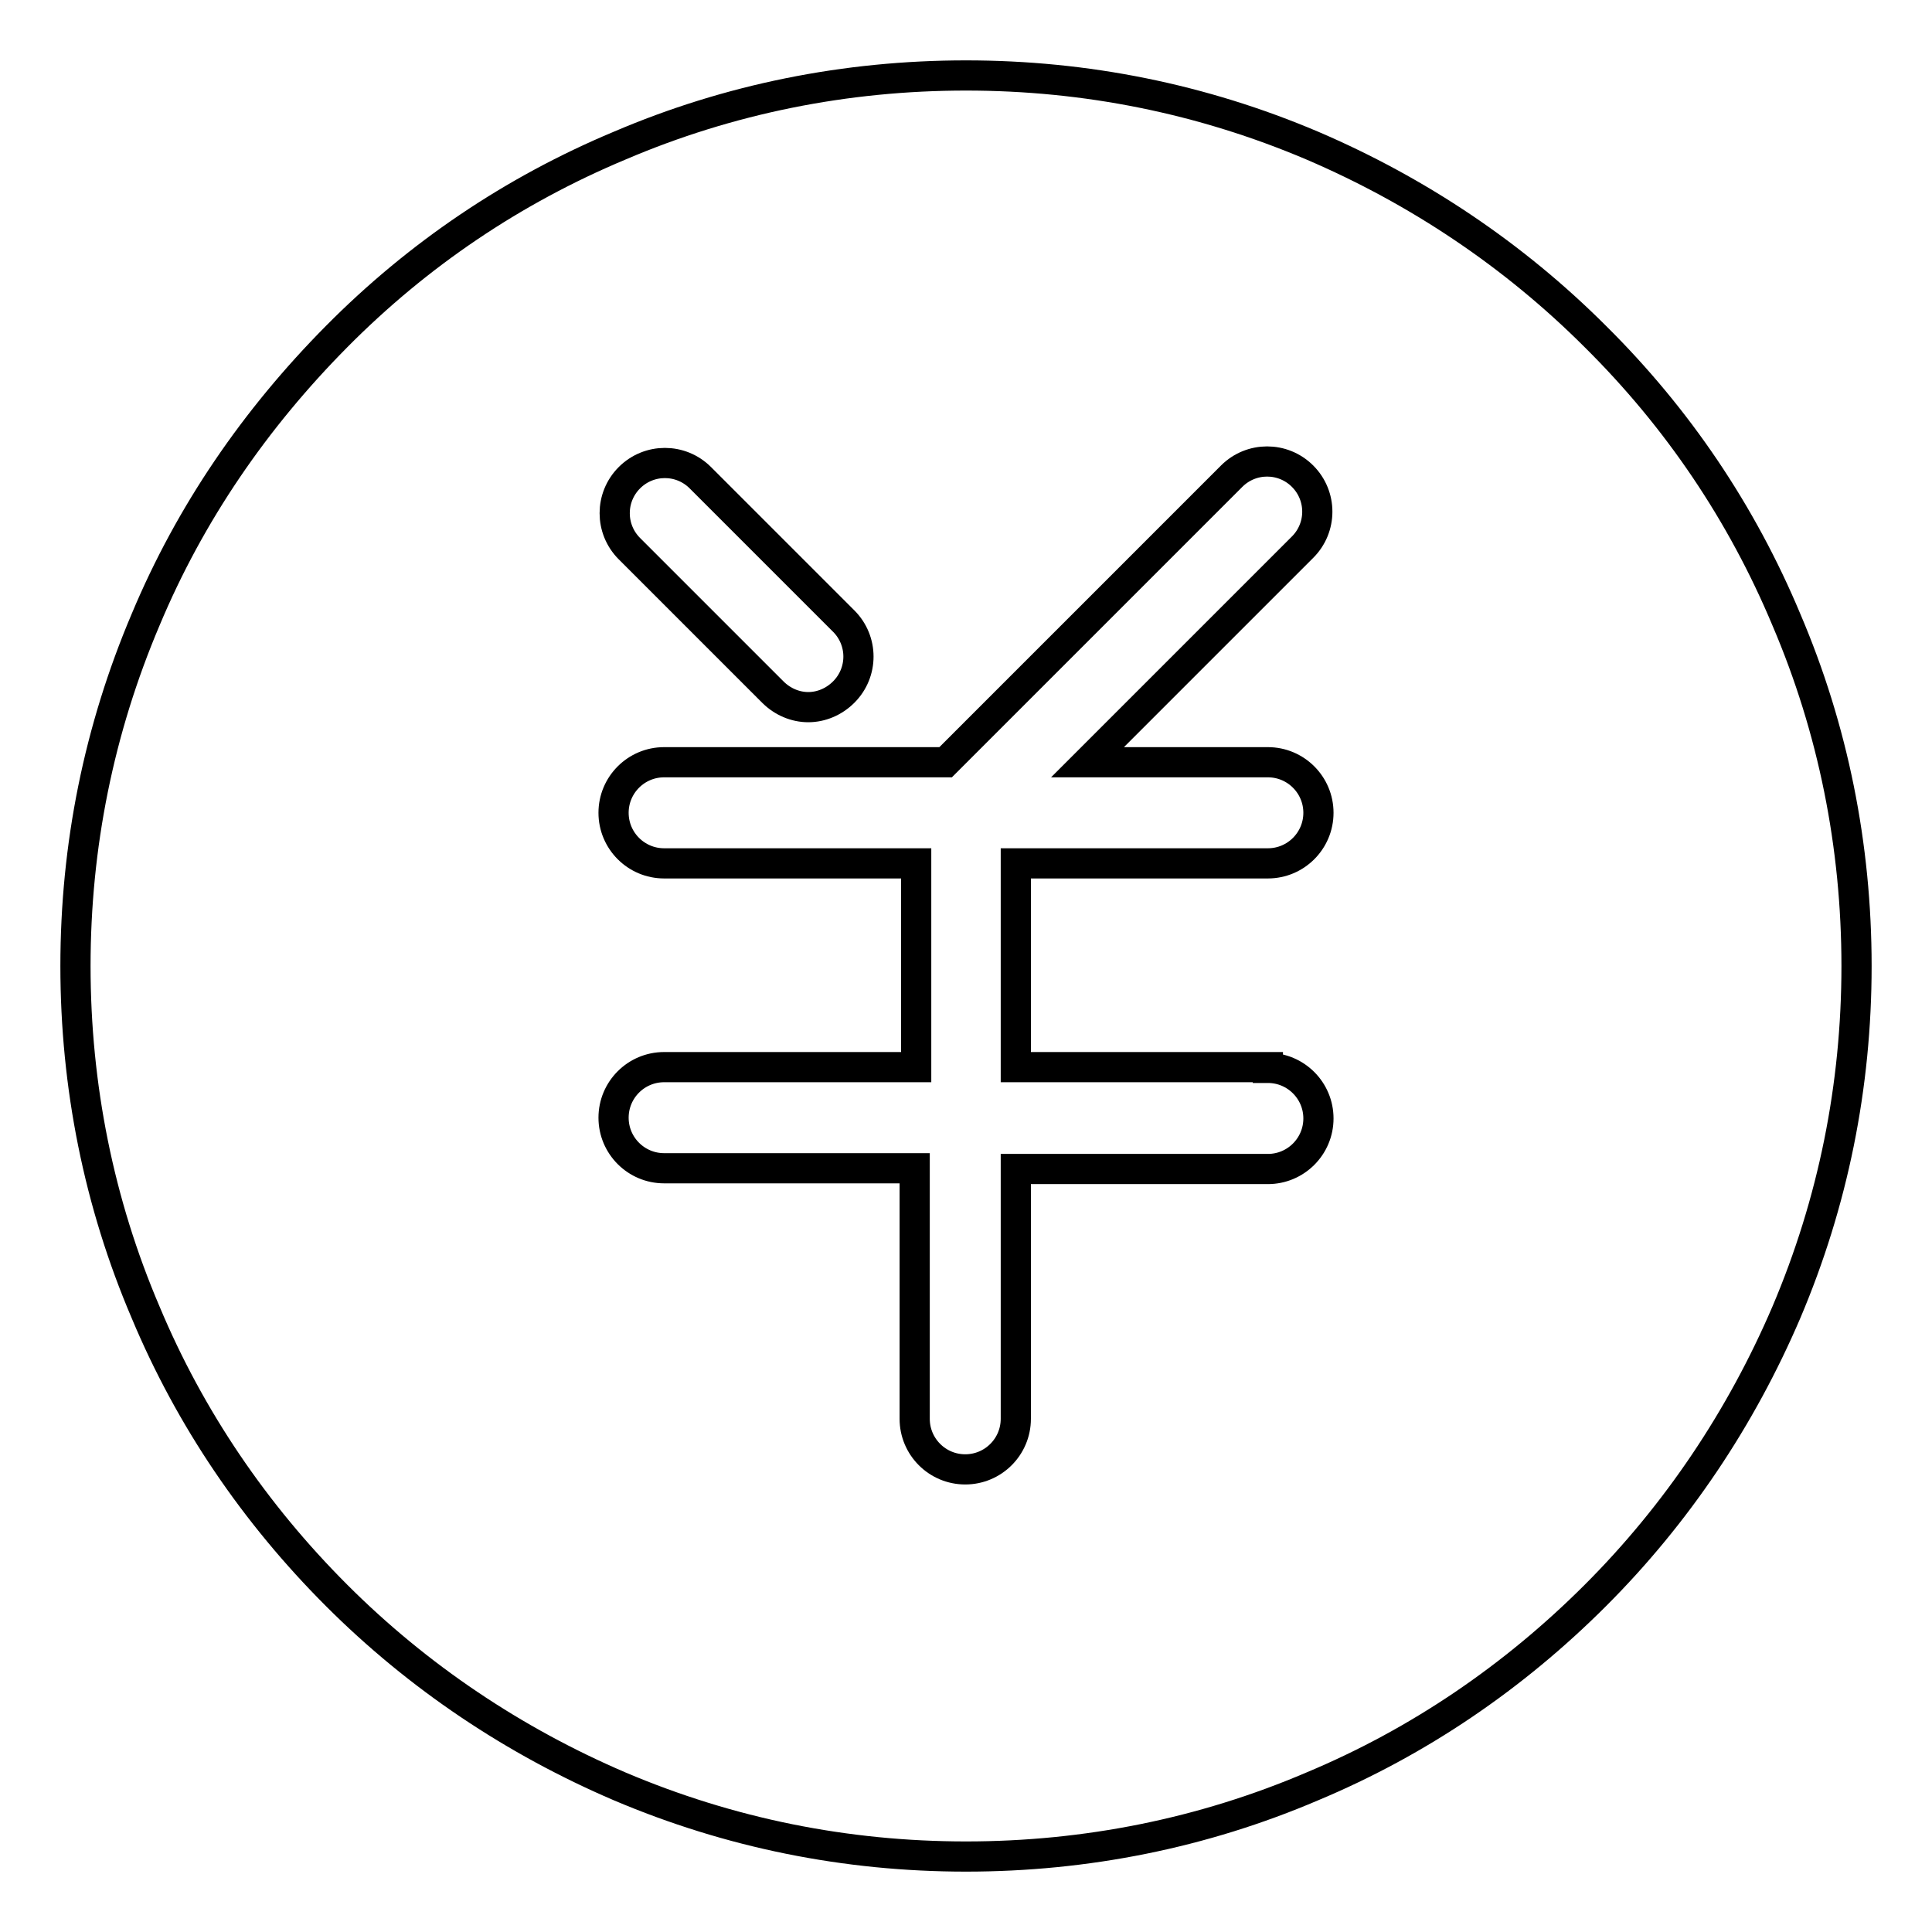
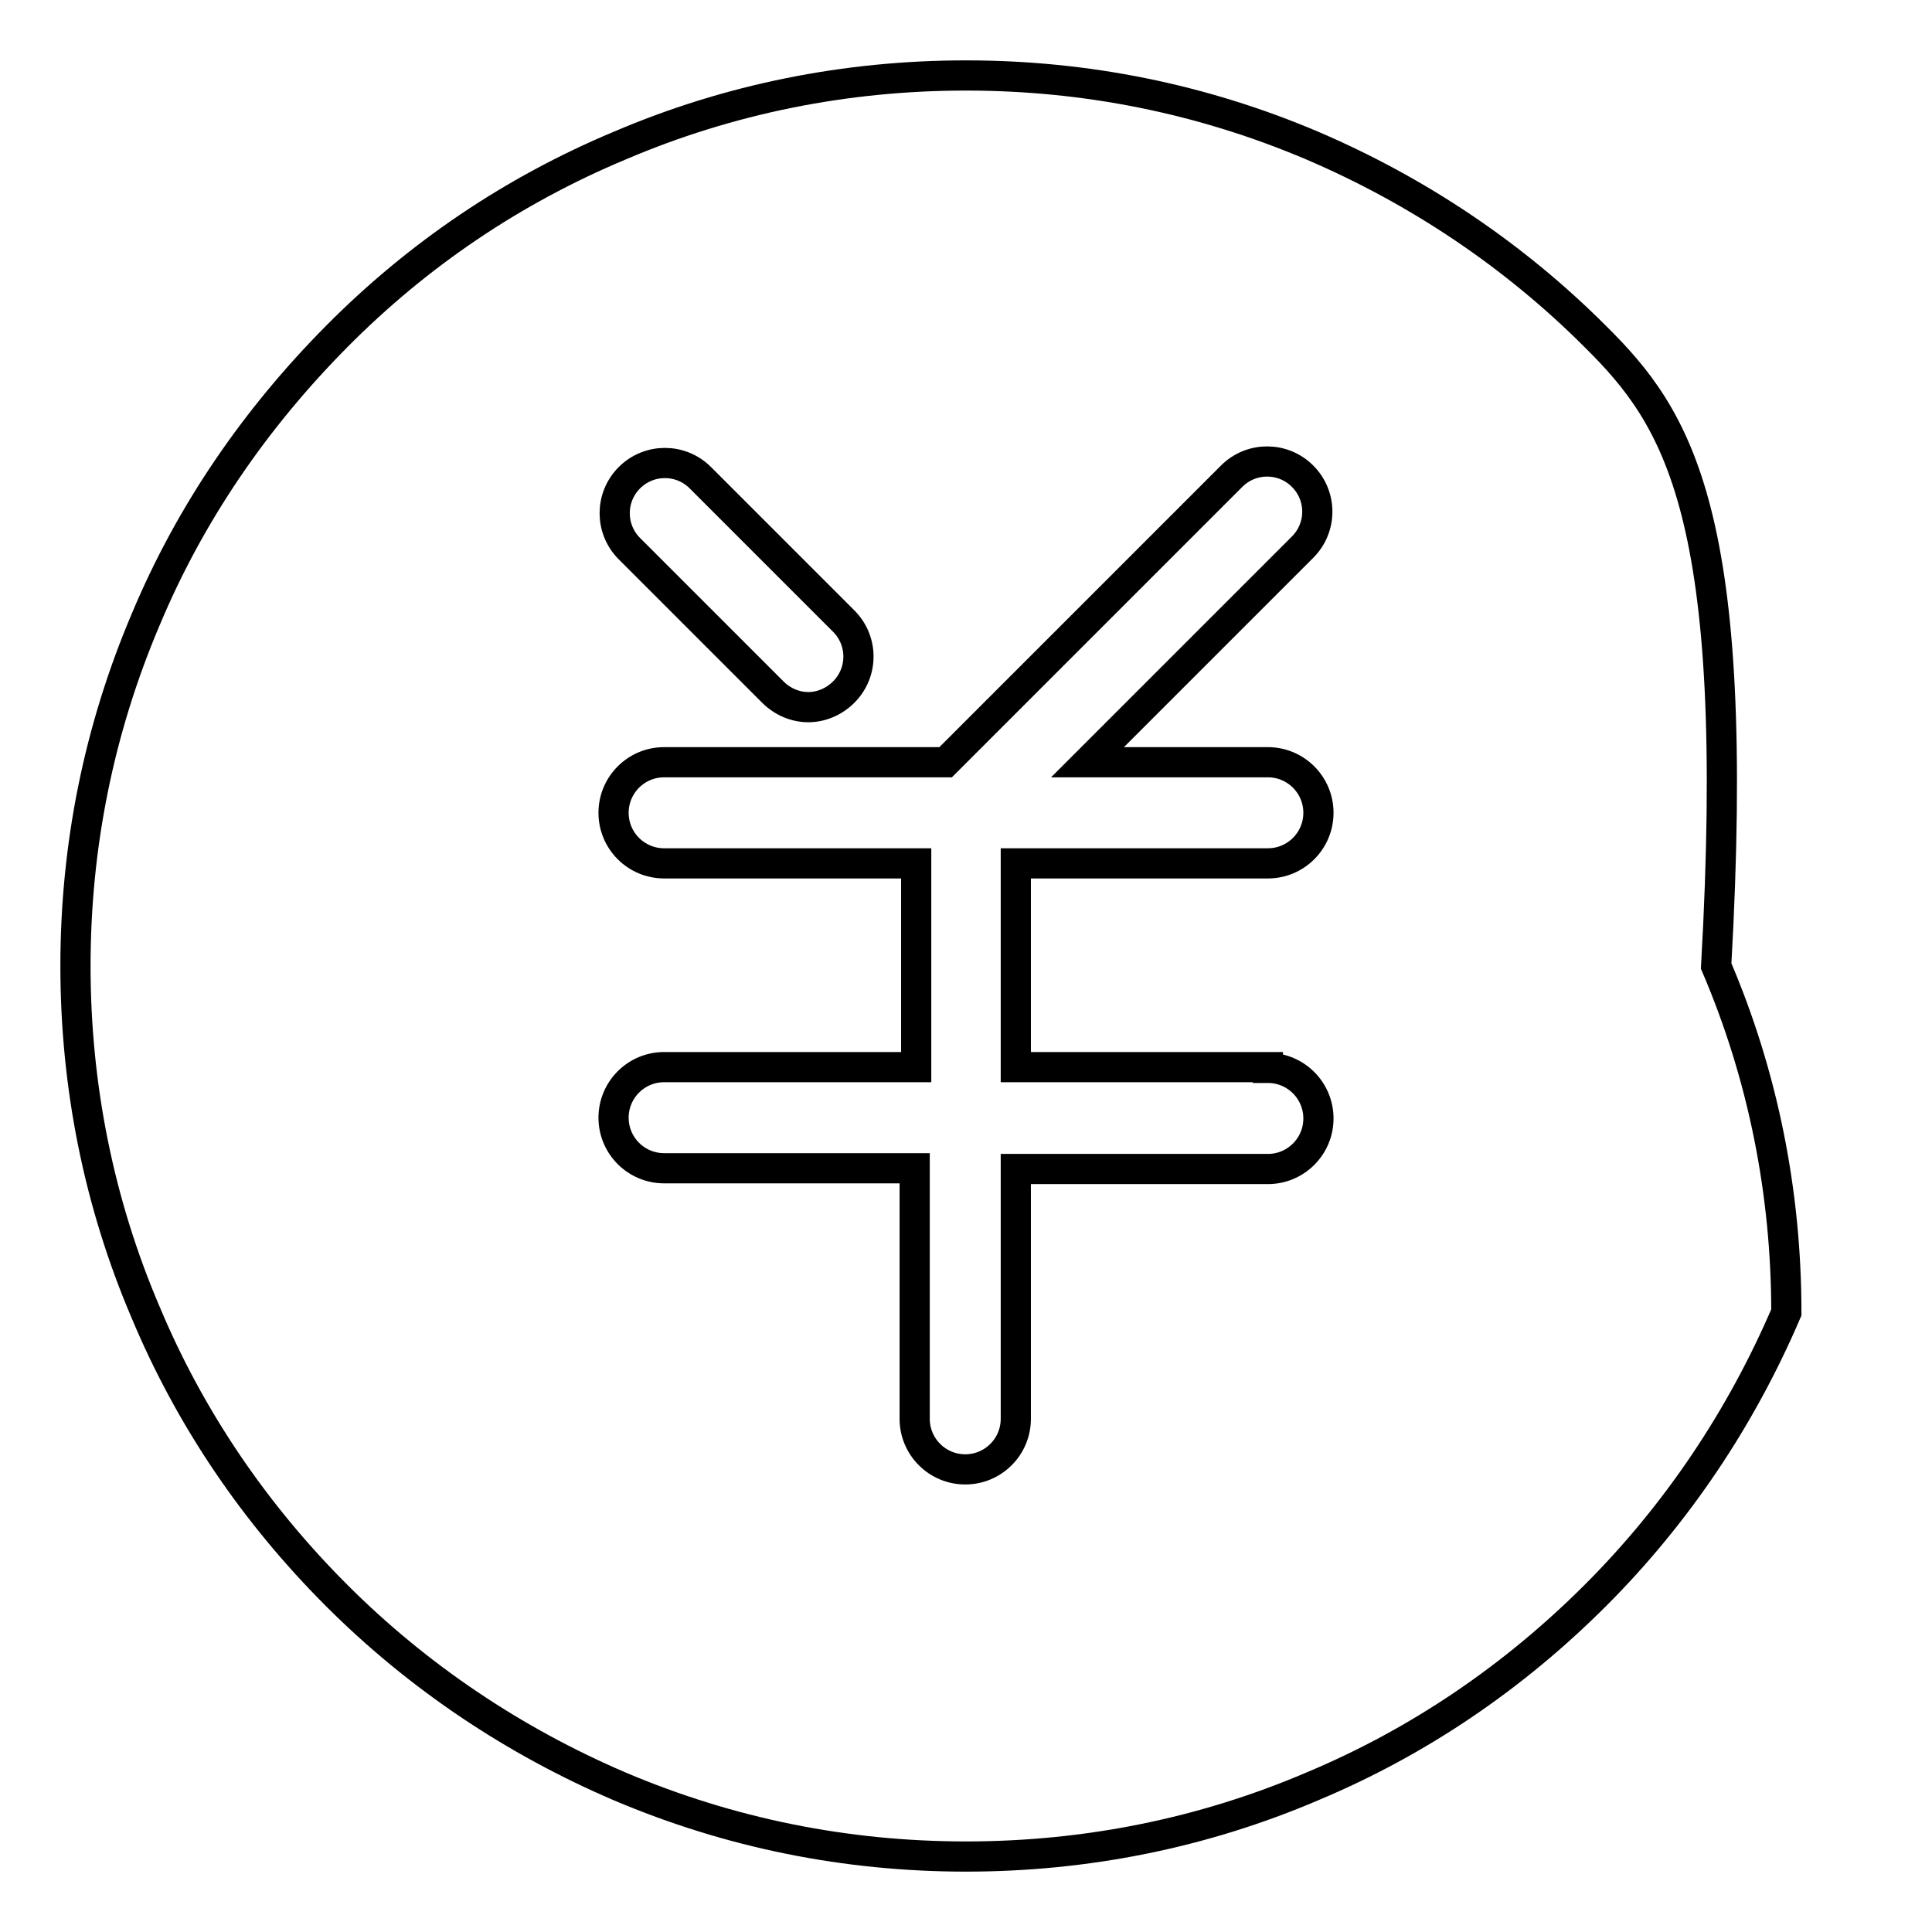
<svg xmlns="http://www.w3.org/2000/svg" version="1.1" x="0px" y="0px" viewBox="0 0 256 256" enable-background="new 0 0 256 256" xml:space="preserve">
  <g>
-     <path stroke-width="4" fill-opacity="0" stroke="#000000" d="M211.4,44.6c-10.8-10.8-23.5-19.3-37.5-25.3c-14.6-6.2-30-9.3-45.9-9.3c-15.9,0-31.4,3.1-45.9,9.3 C68,25.2,55.4,33.7,44.6,44.6S25.2,68,19.3,82.1c-6.2,14.6-9.3,30-9.3,45.9c0,15.9,3.1,31.4,9.3,45.9c5.9,14.1,14.5,26.7,25.3,37.5 c10.8,10.8,23.5,19.3,37.5,25.3c14.6,6.2,30,9.3,45.9,9.3c15.9,0,31.4-3.1,45.9-9.3c14.1-5.9,26.7-14.5,37.5-25.3 c10.8-10.8,19.3-23.5,25.3-37.5c6.2-14.6,9.3-30,9.3-45.9c0-15.9-3.1-31.4-9.3-45.9C230.8,68,222.3,55.4,211.4,44.6z M83.4,63.3 c2.6-2.6,6.8-2.6,9.4,0l19,19c2.6,2.6,2.6,6.8,0,9.4c-1.3,1.3-3,2-4.7,2s-3.4-0.7-4.7-2l-19-19C80.8,70.1,80.8,65.9,83.4,63.3z  M168,141.5c3.7,0,6.7,3,6.7,6.7c0,3.7-3,6.7-6.7,6.7h-33.4V188c0,3.7-3,6.7-6.7,6.7c-3.7,0-6.7-3-6.7-6.7v-33.2H88 c-3.7,0-6.7-3-6.7-6.7c0-3.7,3-6.7,6.7-6.7h33.4v-27H88c-3.7,0-6.7-3-6.7-6.7s3-6.7,6.7-6.7h37.3l37.9-37.9c2.6-2.6,6.8-2.6,9.4,0 c2.6,2.6,2.6,6.8,0,9.4l-28.5,28.5H168c3.7,0,6.7,3,6.7,6.7s-3,6.7-6.7,6.7h-33.4v27H168z" />
+     <path stroke-width="4" fill-opacity="0" stroke="#000000" d="M211.4,44.6c-10.8-10.8-23.5-19.3-37.5-25.3c-14.6-6.2-30-9.3-45.9-9.3c-15.9,0-31.4,3.1-45.9,9.3 C68,25.2,55.4,33.7,44.6,44.6S25.2,68,19.3,82.1c-6.2,14.6-9.3,30-9.3,45.9c0,15.9,3.1,31.4,9.3,45.9c5.9,14.1,14.5,26.7,25.3,37.5 c10.8,10.8,23.5,19.3,37.5,25.3c14.6,6.2,30,9.3,45.9,9.3c15.9,0,31.4-3.1,45.9-9.3c14.1-5.9,26.7-14.5,37.5-25.3 c10.8-10.8,19.3-23.5,25.3-37.5c0-15.9-3.1-31.4-9.3-45.9C230.8,68,222.3,55.4,211.4,44.6z M83.4,63.3 c2.6-2.6,6.8-2.6,9.4,0l19,19c2.6,2.6,2.6,6.8,0,9.4c-1.3,1.3-3,2-4.7,2s-3.4-0.7-4.7-2l-19-19C80.8,70.1,80.8,65.9,83.4,63.3z  M168,141.5c3.7,0,6.7,3,6.7,6.7c0,3.7-3,6.7-6.7,6.7h-33.4V188c0,3.7-3,6.7-6.7,6.7c-3.7,0-6.7-3-6.7-6.7v-33.2H88 c-3.7,0-6.7-3-6.7-6.7c0-3.7,3-6.7,6.7-6.7h33.4v-27H88c-3.7,0-6.7-3-6.7-6.7s3-6.7,6.7-6.7h37.3l37.9-37.9c2.6-2.6,6.8-2.6,9.4,0 c2.6,2.6,2.6,6.8,0,9.4l-28.5,28.5H168c3.7,0,6.7,3,6.7,6.7s-3,6.7-6.7,6.7h-33.4v27H168z" />
  </g>
</svg>